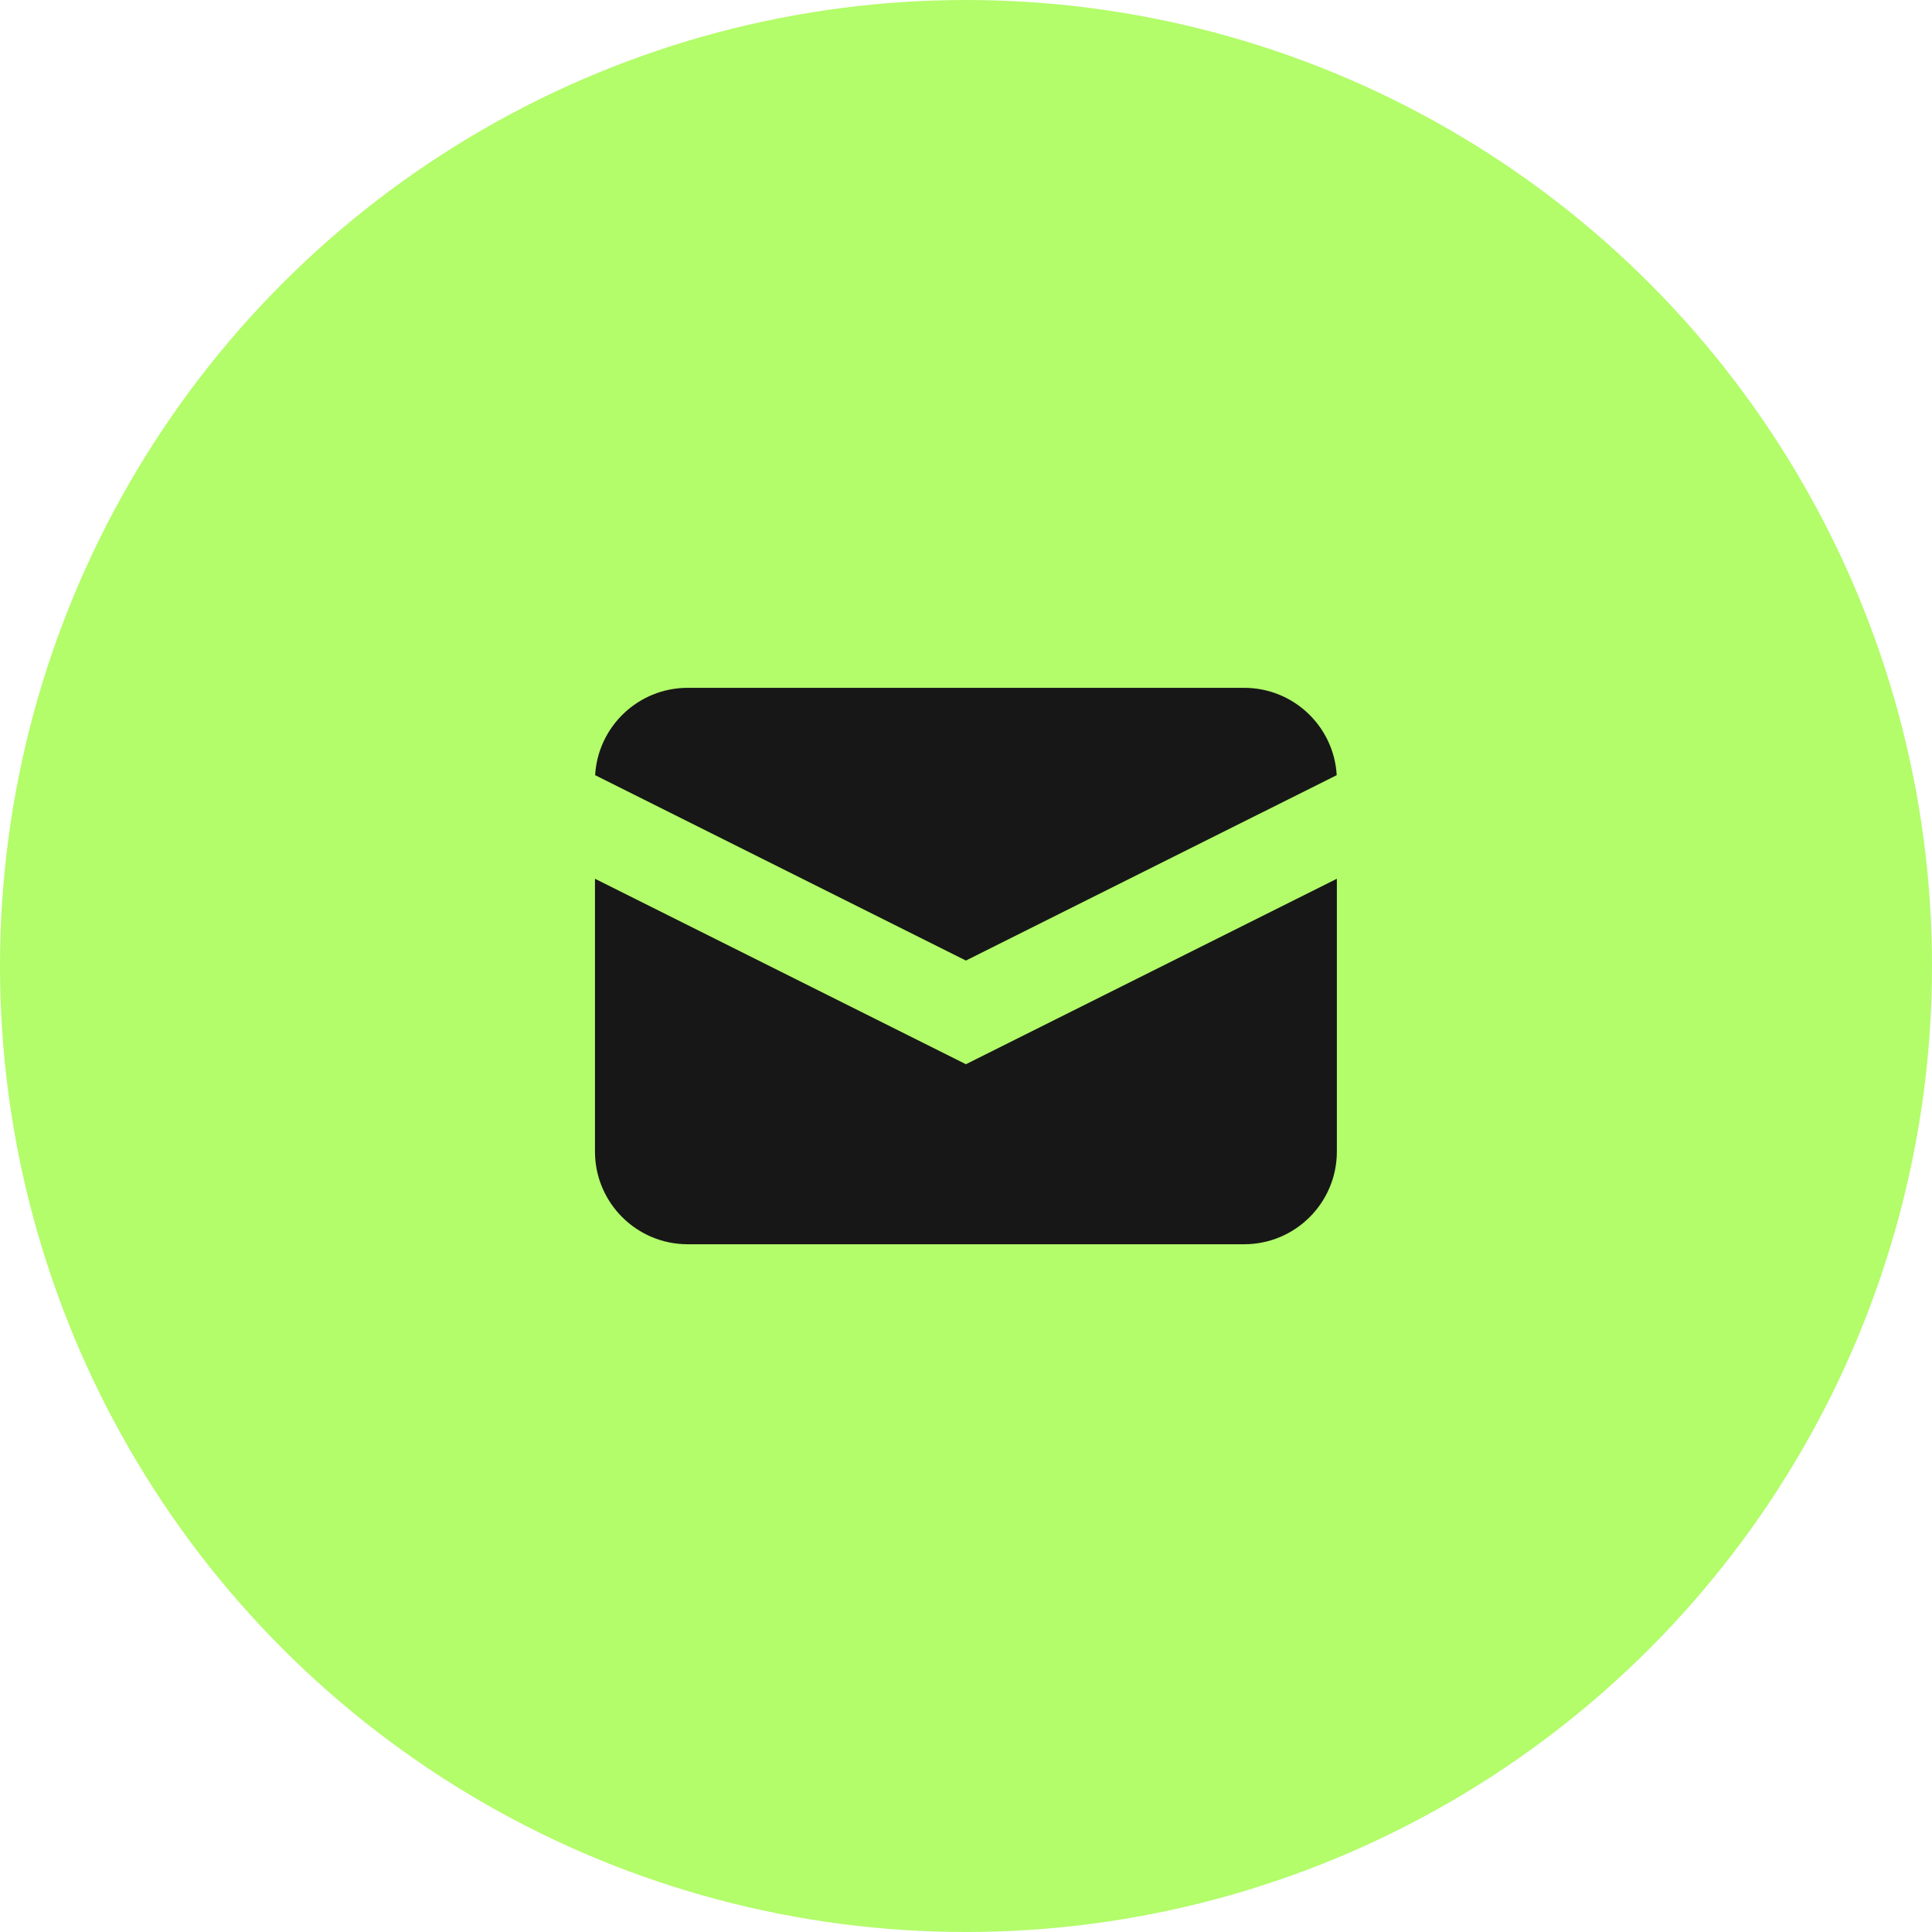
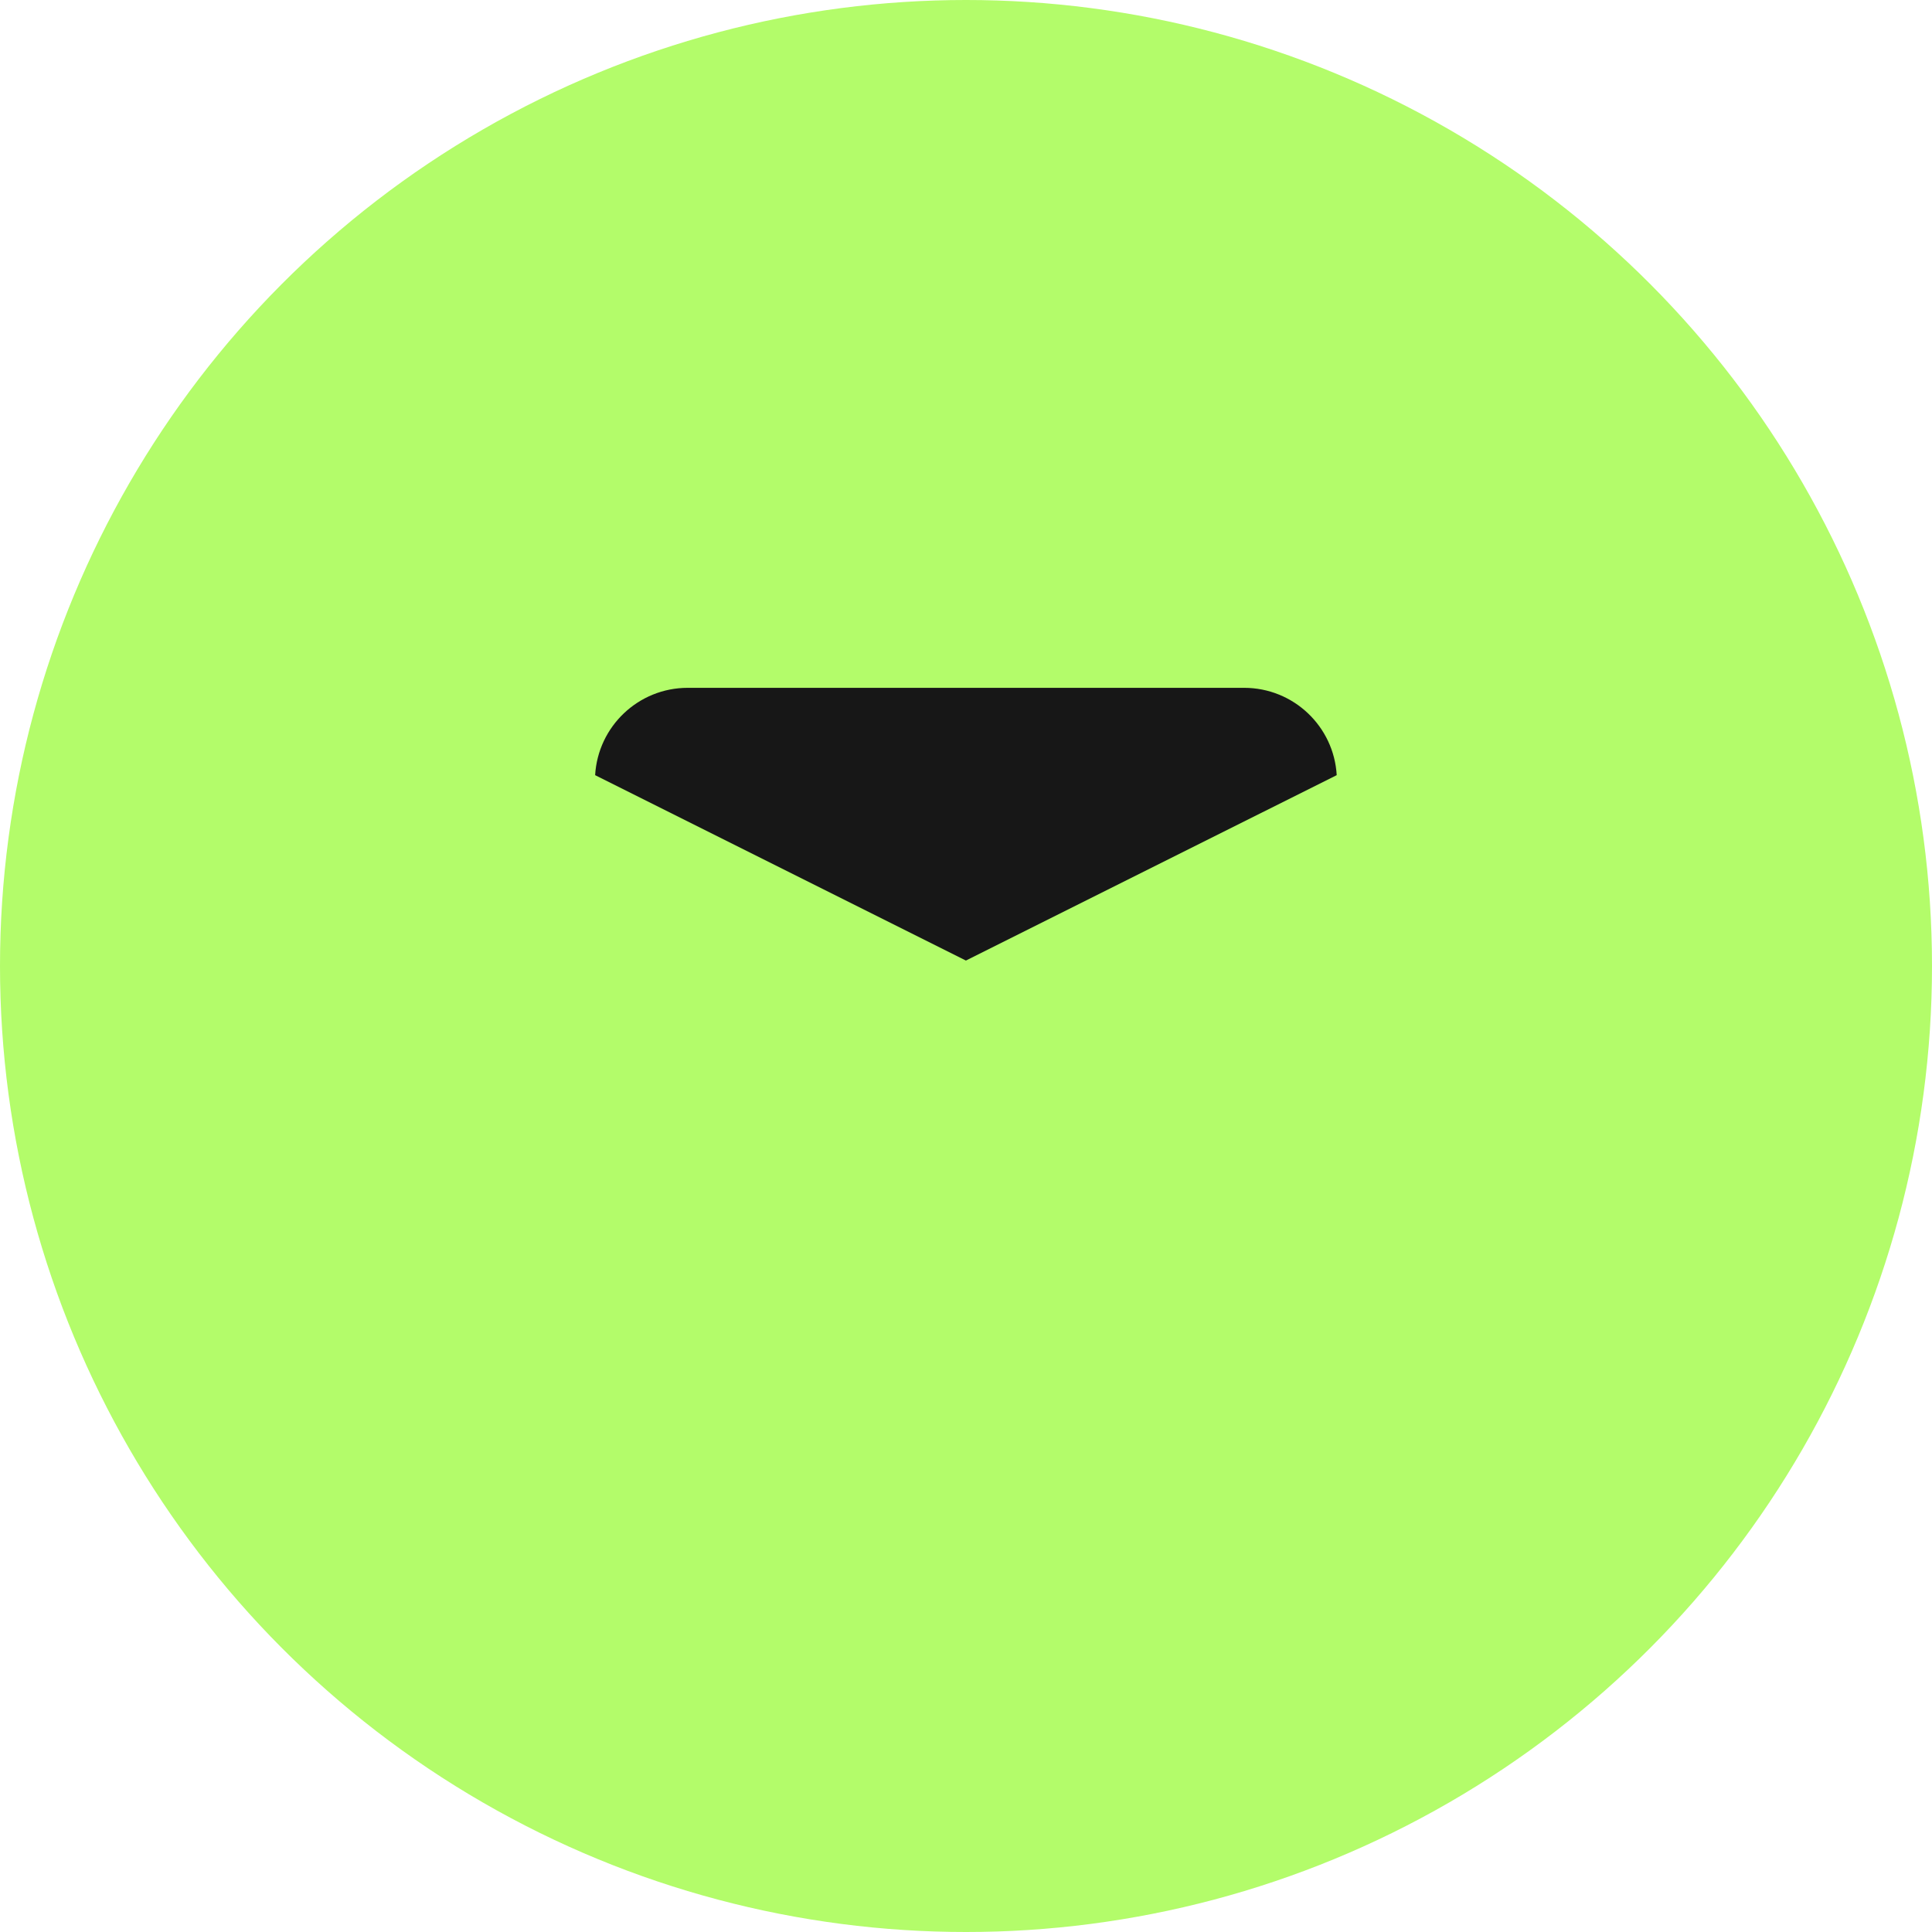
<svg xmlns="http://www.w3.org/2000/svg" width="50" height="50" viewBox="0 0 50 50" fill="none">
  <circle cx="25" cy="25" r="25" fill="#B3FC6A" />
  <path d="M15.402 20.061L24.998 24.859L34.594 20.061C34.522 18.801 33.477 17.801 32.198 17.801H17.798C16.52 17.801 15.475 18.801 15.402 20.061Z" fill="#171717" />
-   <path d="M34.598 22.742L24.998 27.542L15.398 22.742V29.801C15.398 31.126 16.473 32.201 17.798 32.201H32.198C33.524 32.201 34.598 31.126 34.598 29.801V22.742Z" fill="#171717" />
</svg>